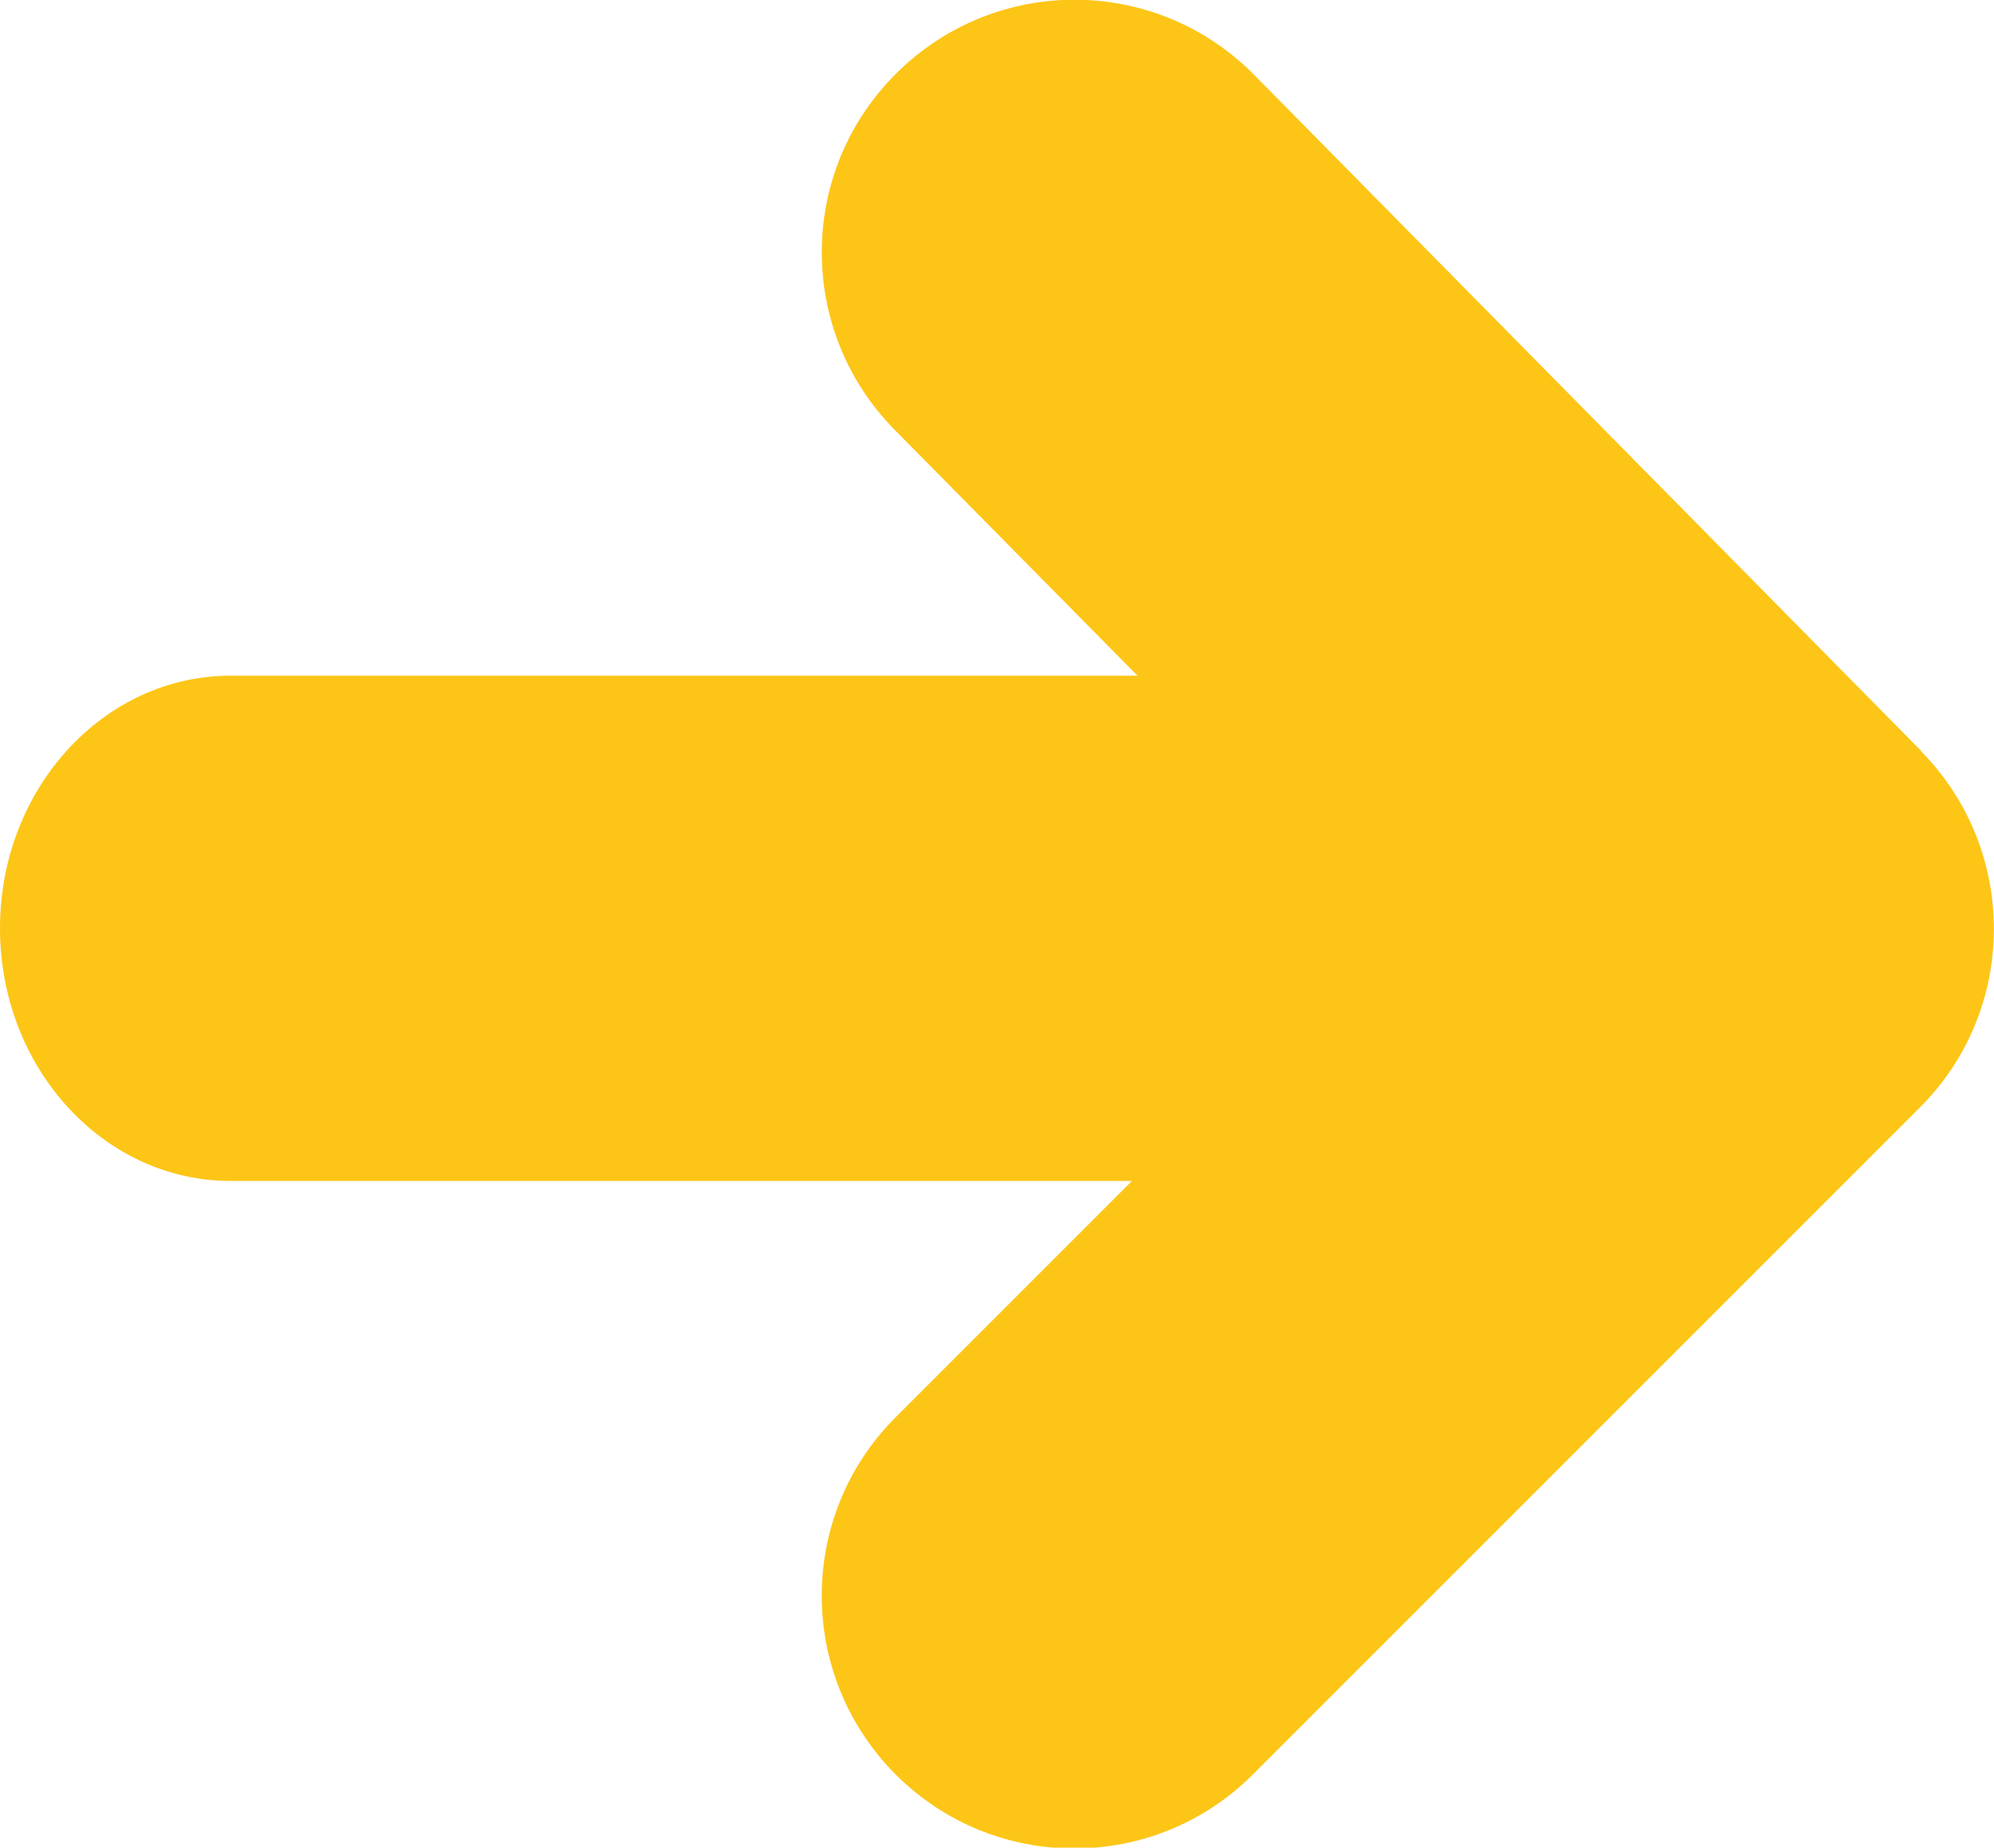
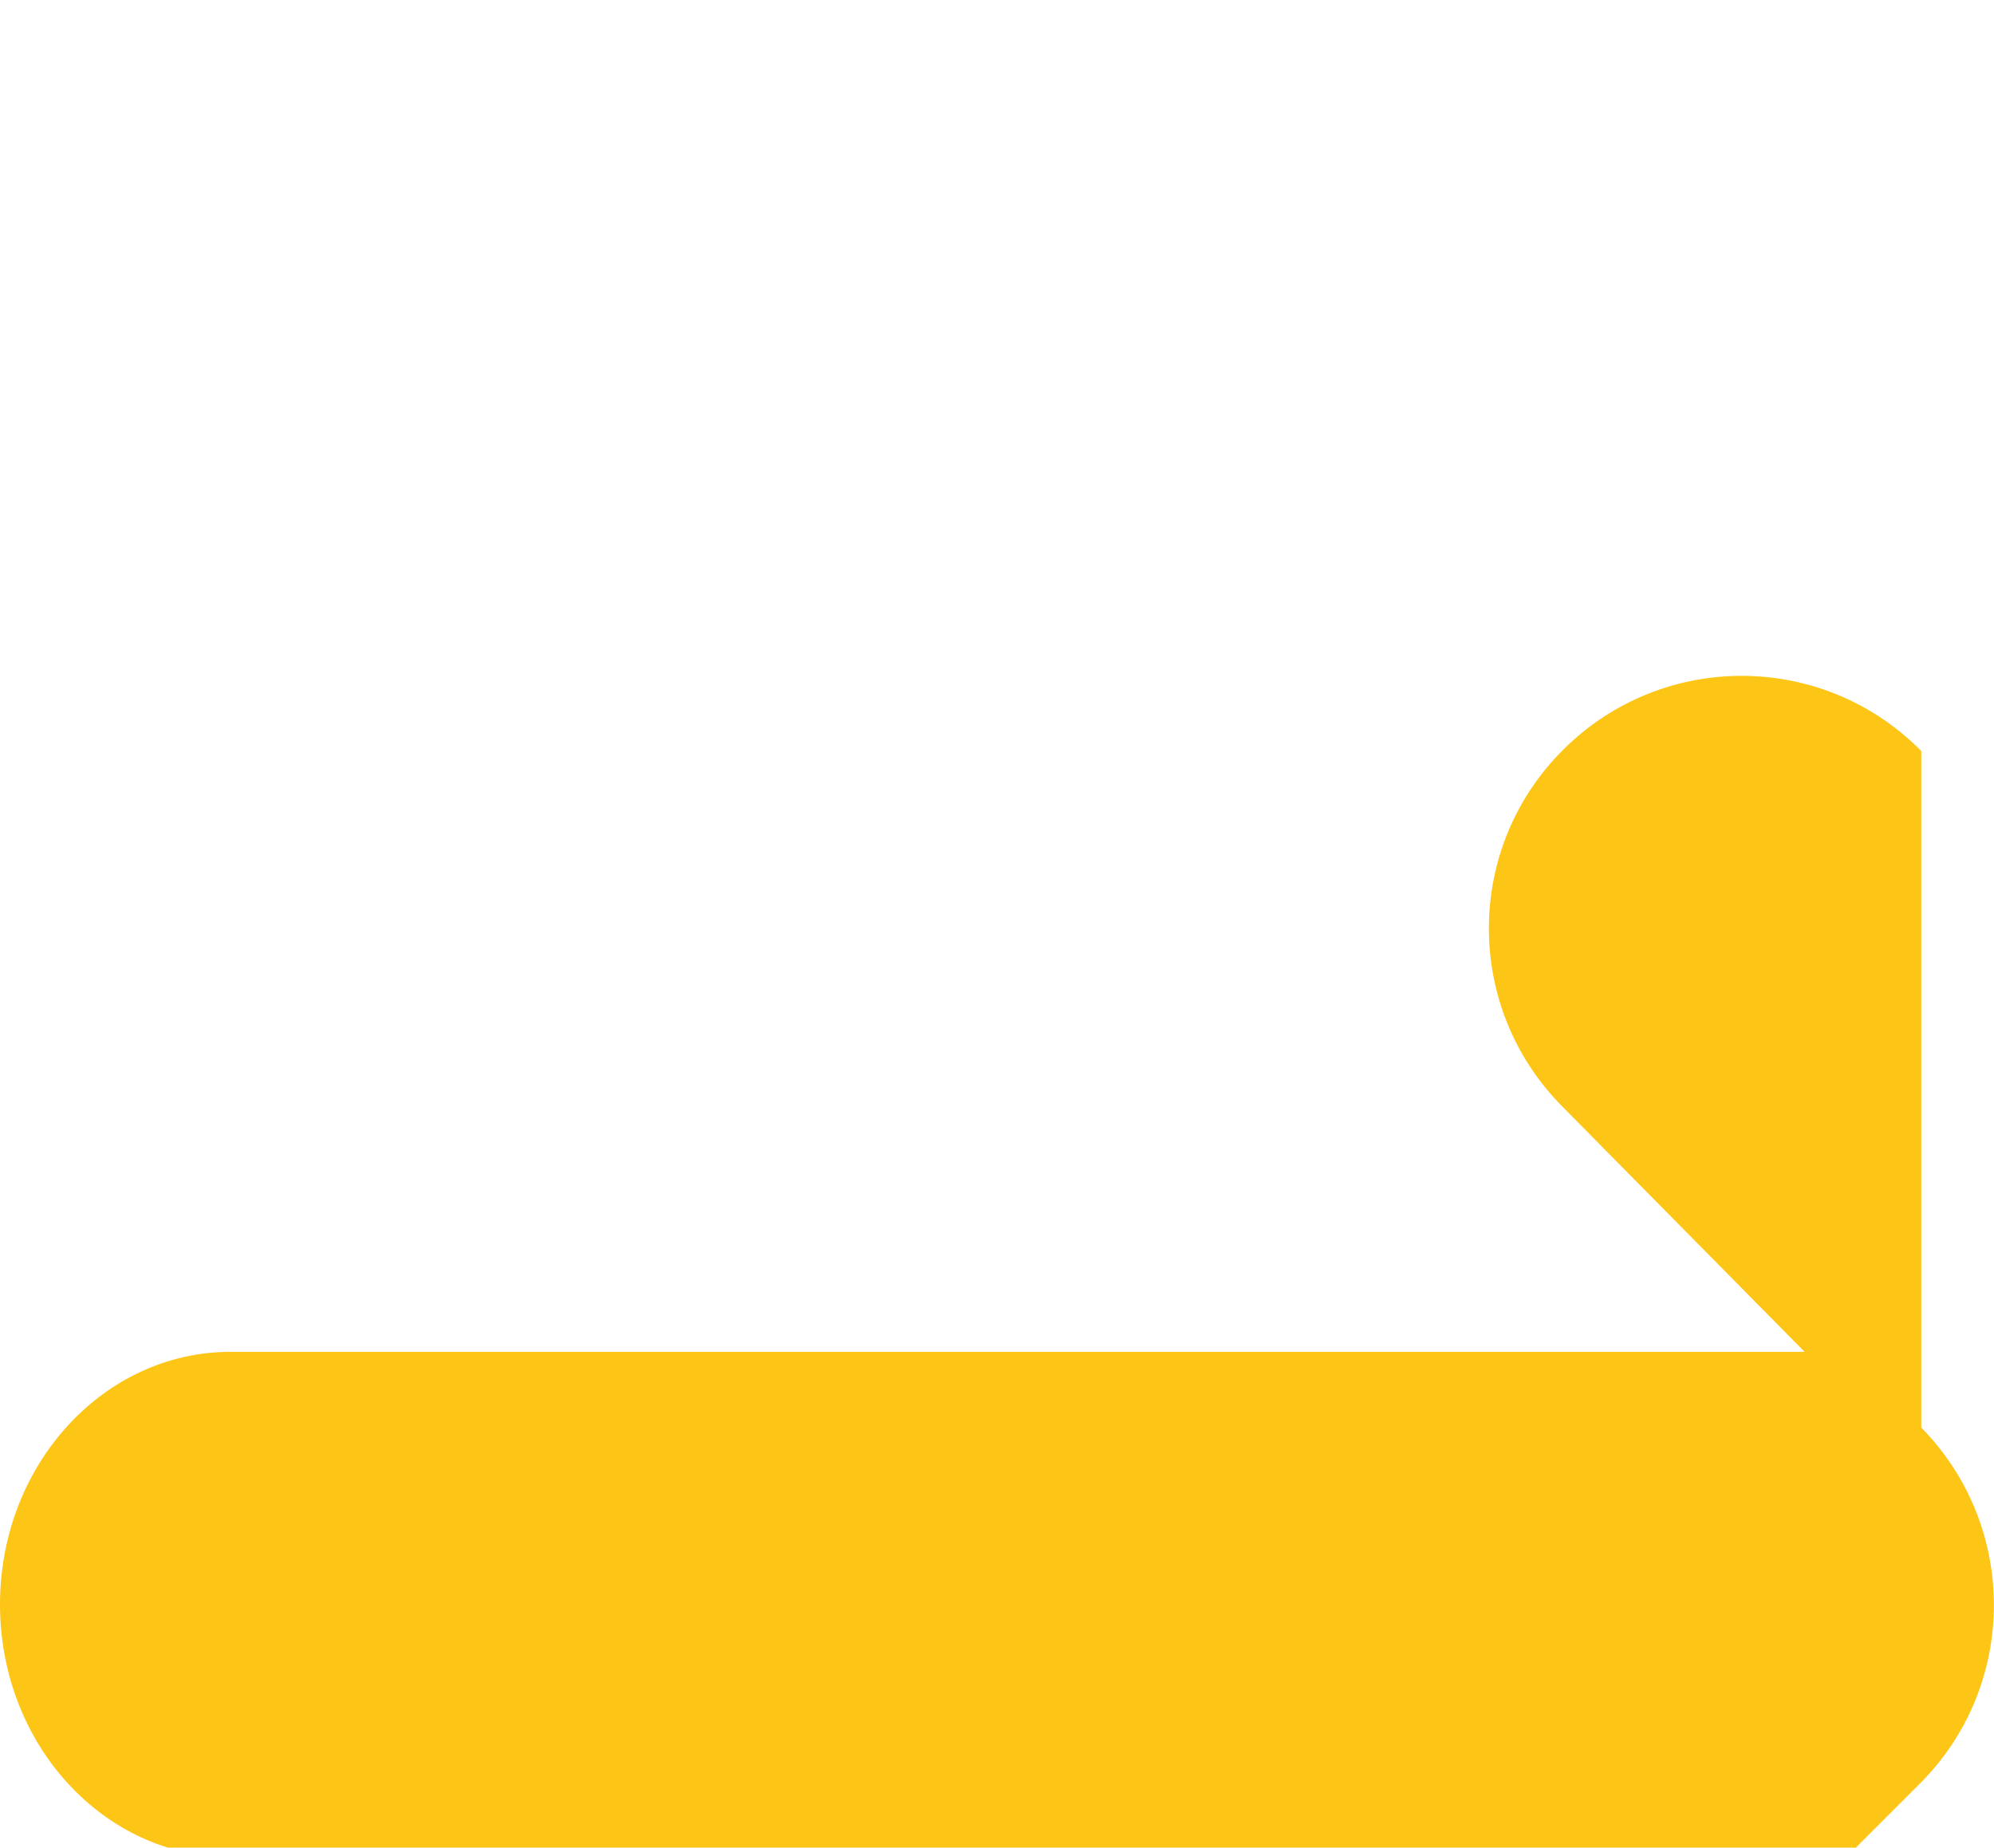
<svg xmlns="http://www.w3.org/2000/svg" id="Capa_2" data-name="Capa 2" viewBox="0 0 46.33 42.93">
  <defs>
    <style>
      .cls-1 {
        fill: #fdc516;
      }
    </style>
  </defs>
  <g id="Capa_1-2" data-name="Capa 1">
-     <path class="cls-1" d="M44.64,17.45L29.14,1.74c-2.28-2.31-5.99-2.33-8.3-.05-2.31,2.28-2.33,5.99-.05,8.3l5.64,5.71H5.36c-2.96,0-5.36,2.63-5.36,5.87s2.4,5.87,5.36,5.87h20.94l-5.49,5.49c-2.29,2.29-2.29,6,0,8.3,1.15,1.15,2.65,1.72,4.15,1.72s3-.57,4.15-1.72l15.5-15.5c2.28-2.28,2.29-5.97.03-8.27Z" />
+     <path class="cls-1" d="M44.64,17.45c-2.28-2.31-5.99-2.33-8.3-.05-2.31,2.28-2.33,5.99-.05,8.3l5.64,5.71H5.36c-2.96,0-5.36,2.63-5.36,5.87s2.4,5.87,5.36,5.87h20.94l-5.49,5.49c-2.29,2.29-2.29,6,0,8.3,1.15,1.15,2.65,1.72,4.15,1.72s3-.57,4.15-1.72l15.5-15.5c2.28-2.28,2.29-5.97.03-8.27Z" />
  </g>
</svg>